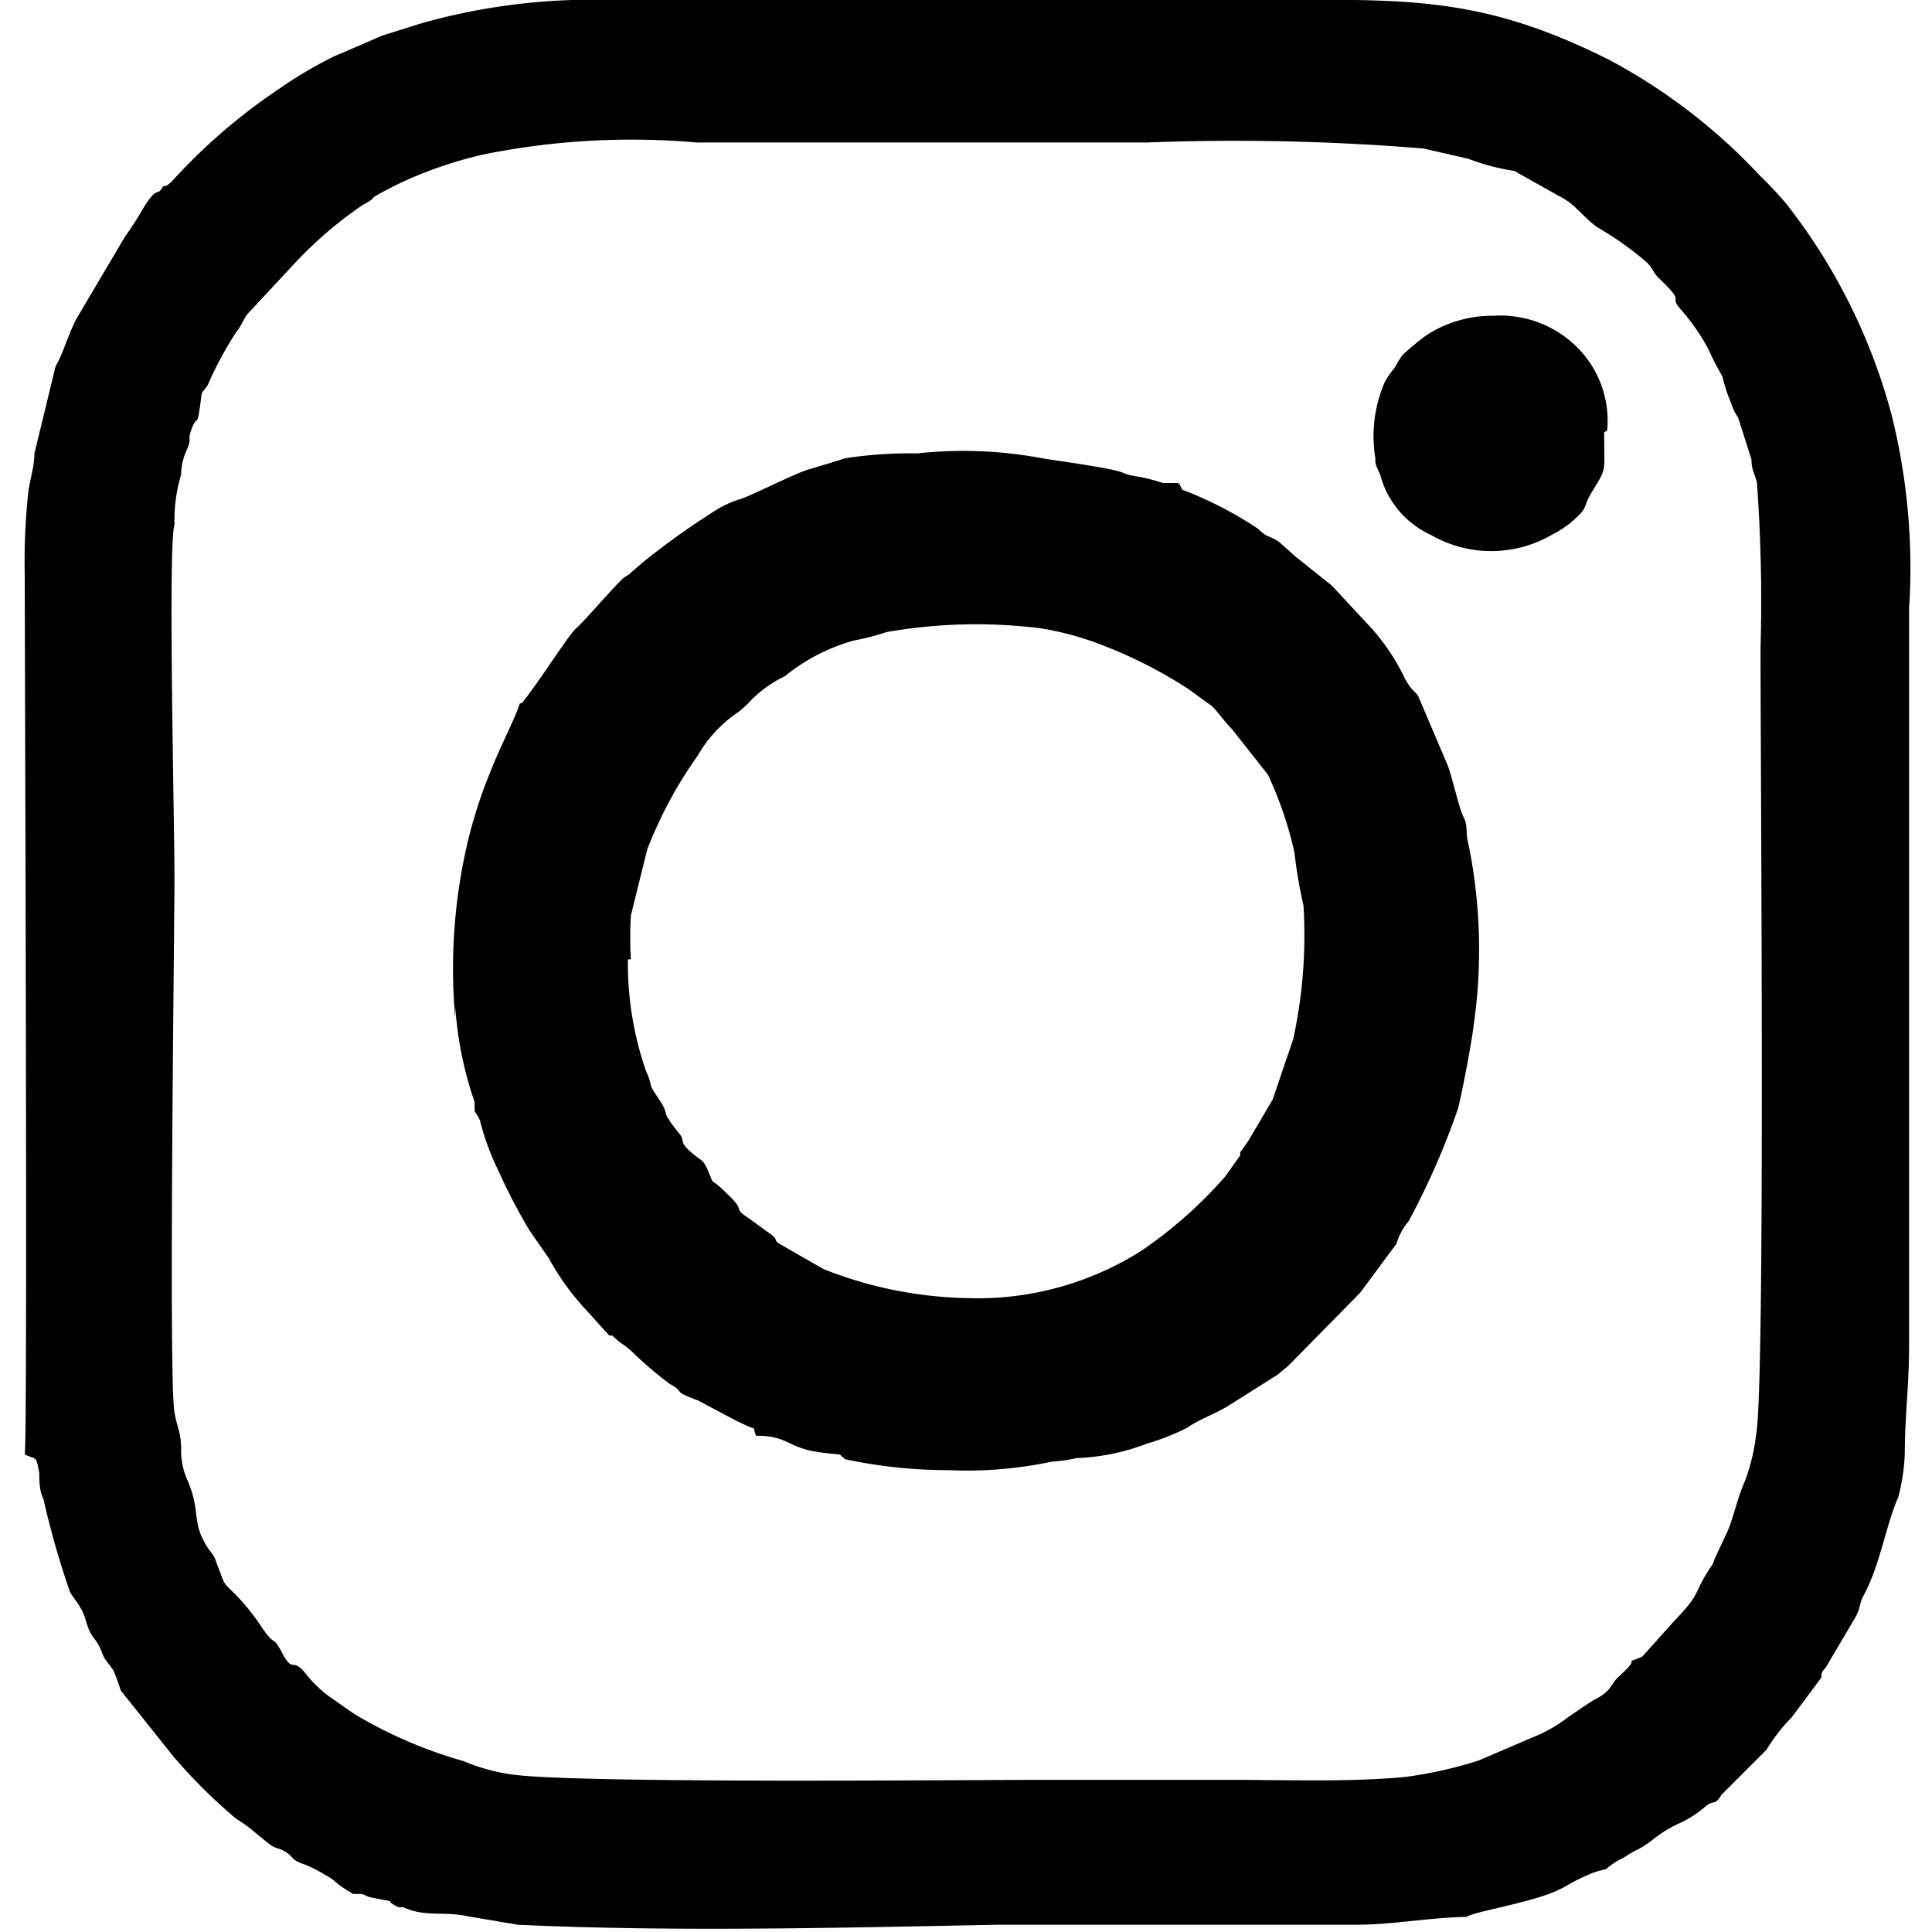
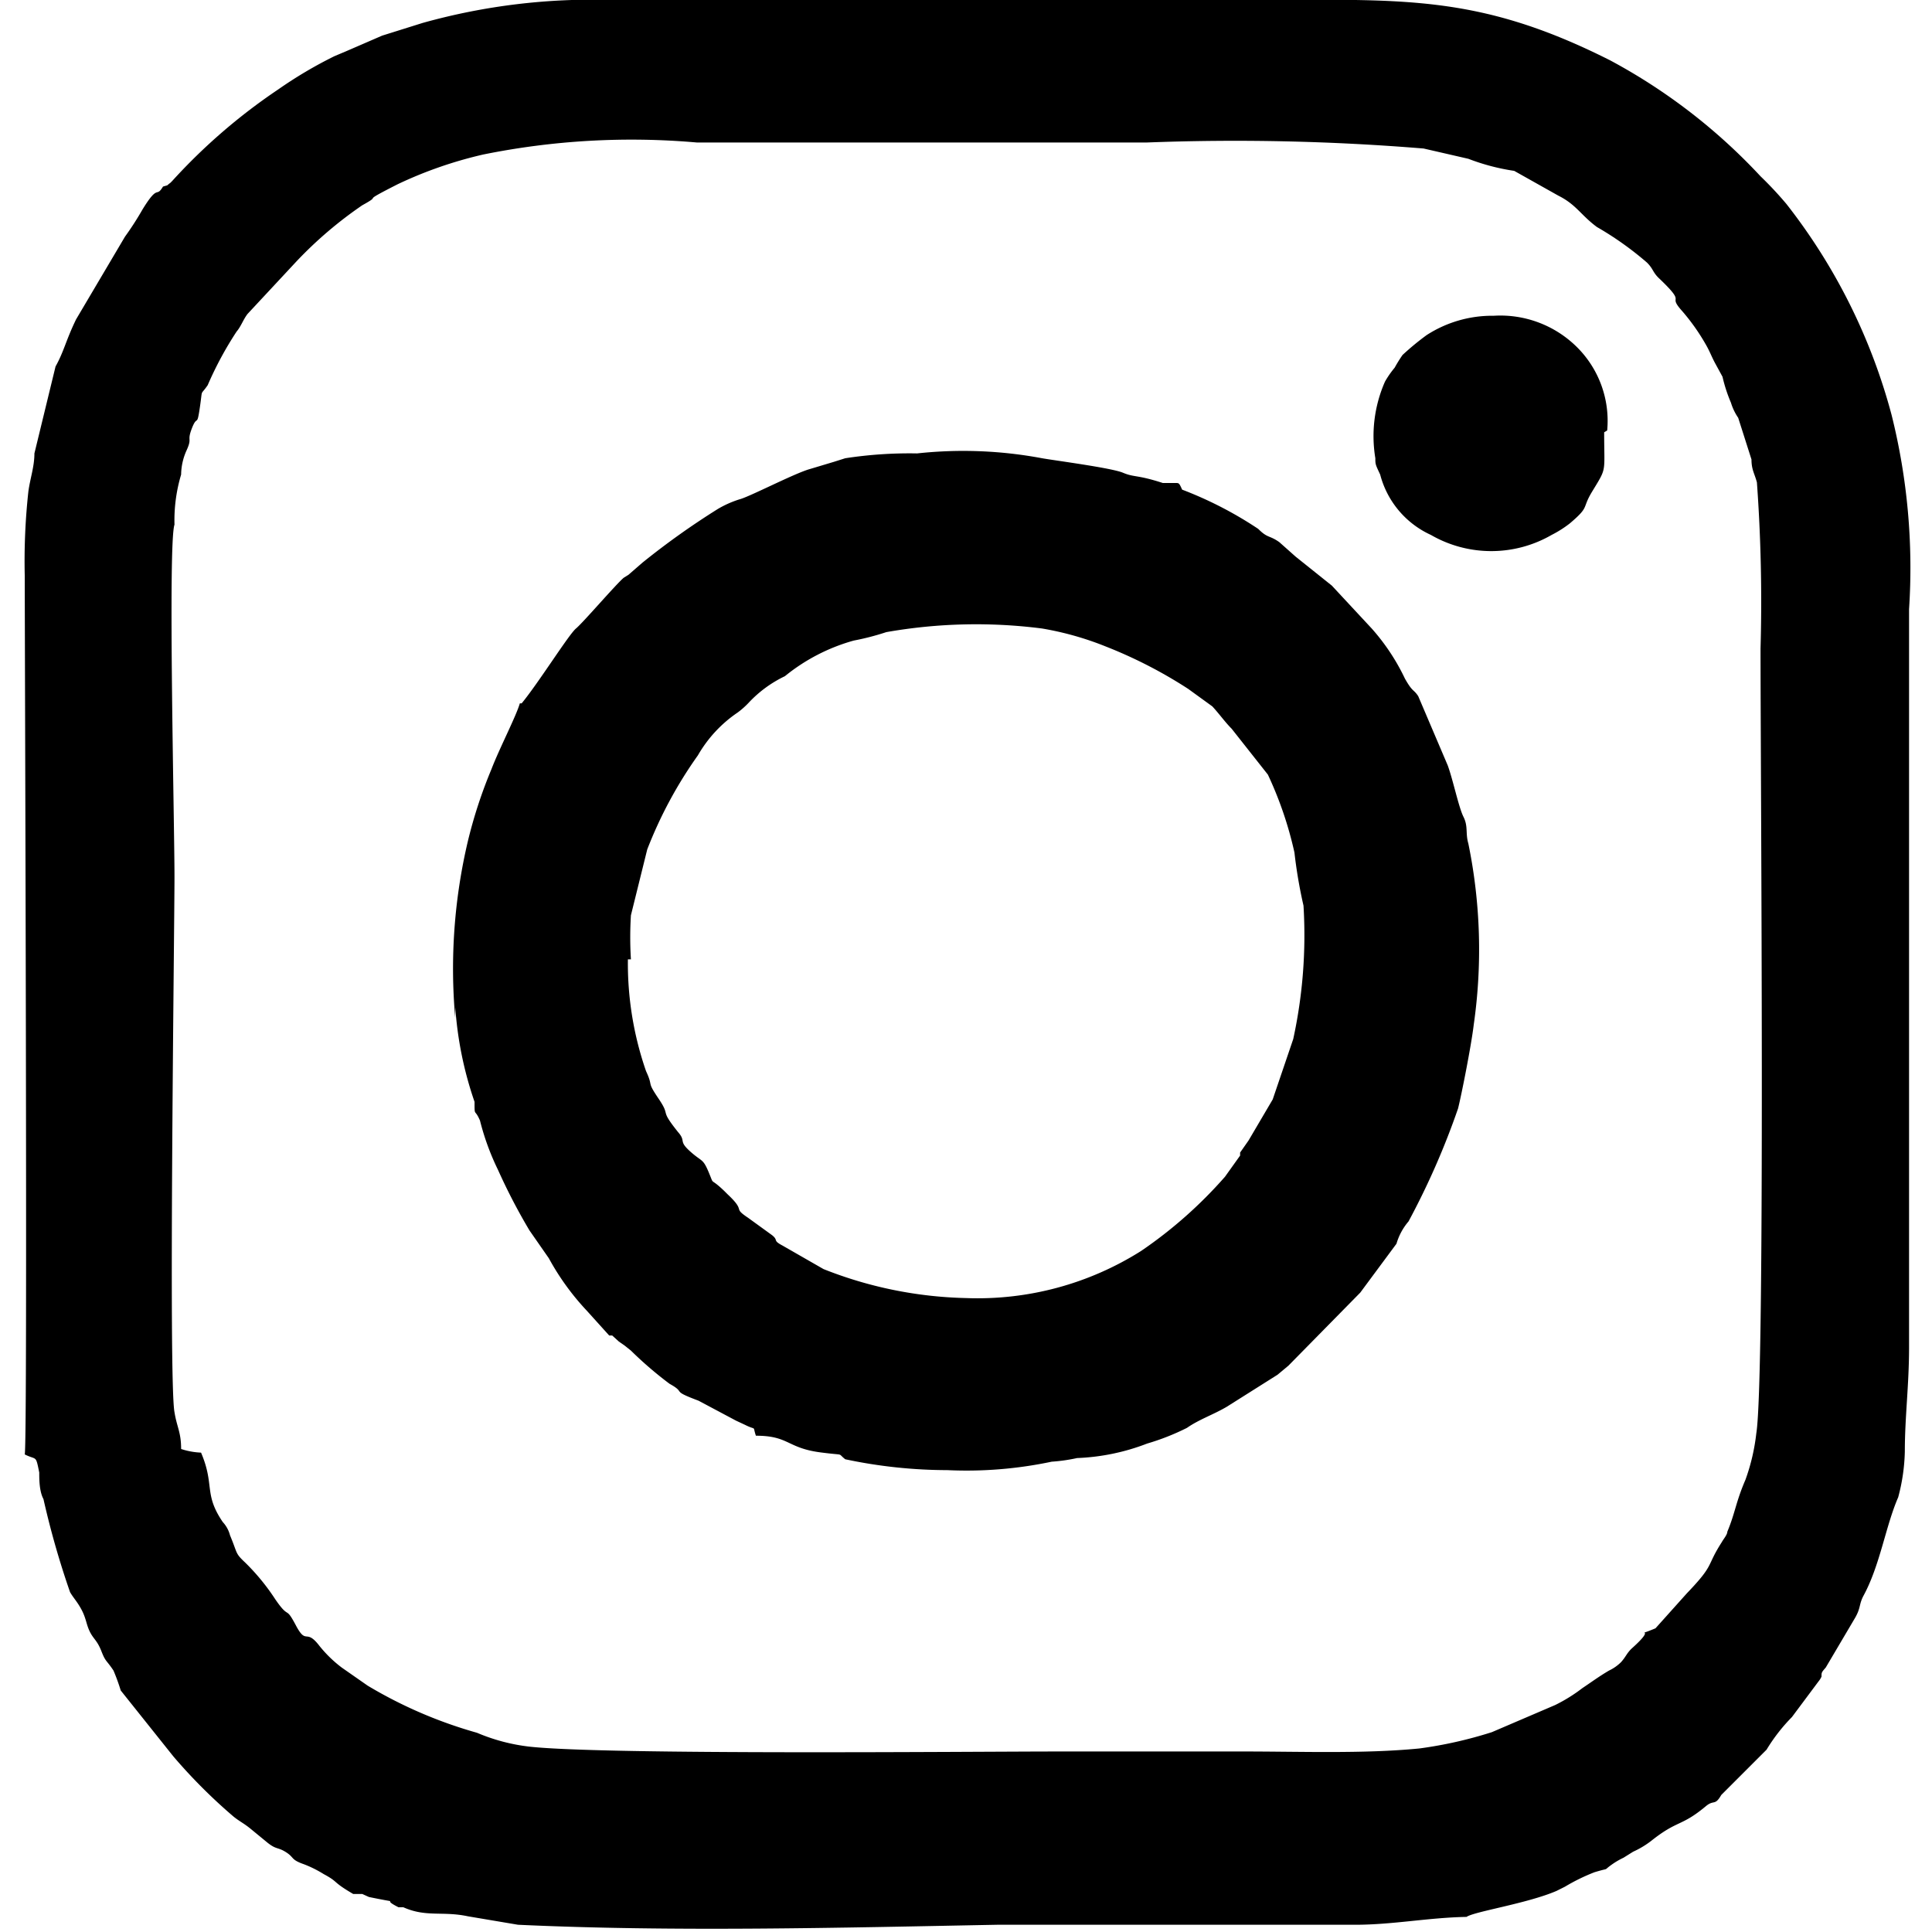
<svg xmlns="http://www.w3.org/2000/svg" id="Layer_1" data-name="Layer 1" viewBox="0 0 32 32">
  <defs>
    <style>.cls-1{fill-rule:evenodd;}</style>
  </defs>
-   <path class="cls-1" d="M2.89,8.69A2.65,2.65,0,0,1,3,7.86a1,1,0,0,1,.09-.4c.1-.22,0-.14.09-.37s.08,0,.13-.34,0-.18.13-.37a5.79,5.79,0,0,1,.48-.89c.07-.08.11-.2.18-.29l.81-.87,0,0,0,0,0,0A6.69,6.69,0,0,1,6,3.4c.38-.21-.1,0,.59-.35A6.89,6.89,0,0,1,8,2.56a12.37,12.37,0,0,1,3.54-.2H19a38.24,38.24,0,0,1,4.58.1l.74.17a3.56,3.56,0,0,0,.76.2l.73.41c.3.15.37.32.64.52a5.31,5.31,0,0,1,.83.59c.11.11.09.16.21.27.47.45.11.24.37.53a3.44,3.44,0,0,1,.39.55c.07.12.1.21.16.32l0,0v0l0,0,.12.22a2.52,2.52,0,0,0,.14.43.91.91,0,0,0,.12.25l.22.69c0,.17.05.23.09.38a27.43,27.43,0,0,1,.06,2.75c0,2.2.08,12.09-.07,13a3.35,3.35,0,0,1-.18.77c-.16.37-.17.55-.3.86l-.22.47c0,.05-.07.13-.09.17-.27.42-.11.36-.58.85l-.52.58c-.41.17.07-.08-.4.34-.08.08-.09.13-.17.22a.72.72,0,0,1-.2.14c-.17.1-.29.19-.44.29a2.68,2.68,0,0,1-.45.28l-1.05.45a7,7,0,0,1-1.2.27c-.92.09-1.95.05-2.92.05h-3c-1.53,0-7.55.06-8.82-.08a3.13,3.13,0,0,1-.87-.23,7.45,7.45,0,0,1-1.81-.78l-.43-.3a2.08,2.08,0,0,1-.37-.36c-.23-.3-.21,0-.39-.34s-.1-.08-.34-.43a3.61,3.61,0,0,0-.5-.61l0,0c-.17-.16-.12-.14-.25-.45a.51.51,0,0,0-.12-.22c-.32-.47-.13-.61-.36-1.15A1.21,1.21,0,0,1,3,24c0-.28-.07-.36-.11-.61-.1-.52,0-8,0-8.87S2.78,9,2.89,8.69ZM26.62,7.13a1.72,1.72,0,0,0-.5-1.38,1.8,1.8,0,0,0-1.38-.52,2,2,0,0,0-1.11.32,4.39,4.39,0,0,0-.4.33,2.39,2.39,0,0,0-.13.21,1.6,1.6,0,0,0-.16.23,2.24,2.24,0,0,0-.16,1.27c0,.1,0,.1.08.27a1.52,1.52,0,0,0,.84,1,2,2,0,0,0,2,0A1.84,1.84,0,0,0,26,8.67l0,0,0,0c.33-.28.2-.24.36-.51.26-.43.21-.3.21-1ZM10.4,15.89a5.44,5.44,0,0,0,.3,1.85c.13.28,0,.15.21.46s0,.15.32.55c.14.16,0,.14.2.32s.21.11.31.35,0,.06.26.31l.05.05,0,0c.32.3.07.21.34.39l.4.29c.11.09,0,.08.17.17l.68.39A6.78,6.78,0,0,0,16,21.5a5.07,5.07,0,0,0,2.9-.78,7.34,7.34,0,0,0,1.39-1.23l.25-.35,0-.05.14-.2.4-.68.34-1A8.08,8.08,0,0,0,21.59,15a7.91,7.91,0,0,1-.15-.88A6.18,6.18,0,0,0,21,12.83l-.6-.76c-.11-.11-.2-.24-.32-.37l-.4-.29a7.62,7.62,0,0,0-1.36-.7,5.09,5.09,0,0,0-1.06-.3,8.57,8.57,0,0,0-2.58.06,4.26,4.26,0,0,1-.54.14A3.14,3.14,0,0,0,13,11.2a2,2,0,0,0-.6.44,1.37,1.37,0,0,1-.18.16,2.15,2.15,0,0,0-.66.71,7.11,7.11,0,0,0-.84,1.56l-.27,1.09a5.93,5.93,0,0,0,0,.73ZM8.61,11.65c-.06.21-.34.75-.47,1.09a7.89,7.89,0,0,0-.39,1.19,9.19,9.19,0,0,0-.21,2.93l0-.19a6.05,6.05,0,0,0,.32,1.58c0,.26,0,.1.09.31a4.19,4.19,0,0,0,.3.82,9.78,9.78,0,0,0,.52,1l.32.46a4.2,4.2,0,0,0,.63.87l.37.41,0,0,0,0,.05,0,.11.1.1.07.1.08a6.26,6.26,0,0,0,.64.55c.29.16,0,.1.48.28l.62.33.15.07c.2.1.12,0,.18.18.56,0,.51.21,1.1.28.39.05.24,0,.38.11a8.18,8.18,0,0,0,1.69.18,6.82,6.82,0,0,0,1.73-.14,2.83,2.83,0,0,0,.42-.06A3.59,3.59,0,0,0,19,23.91a3.94,3.94,0,0,0,.66-.26c.2-.14.44-.22.66-.35l.84-.53,0,0,0,0,.18-.15,1.19-1.21.6-.81a1,1,0,0,1,.2-.37,12.66,12.66,0,0,0,.82-1.87c.06-.24.22-1.05.26-1.39a8.74,8.74,0,0,0-.09-3c-.05-.17,0-.28-.08-.44s-.17-.6-.26-.85l-.49-1.15c-.08-.12-.09-.06-.22-.29a3.52,3.52,0,0,0-.55-.83l-.66-.71-.6-.48-.27-.24c-.17-.12-.19-.06-.35-.22a6.33,6.33,0,0,0-1.26-.65C19.53,8,19.53,8,19.47,8l-.21,0c-.43-.14-.47-.09-.66-.17s-1.11-.2-1.34-.24a7.07,7.07,0,0,0-2.07-.08A7,7,0,0,0,14,7.59l-.19.06-.4.12c-.25.07-1,.46-1.16.5a1.7,1.7,0,0,0-.36.16,12.76,12.76,0,0,0-1.25.89l-.23.2-.08.05c-.13.11-.67.74-.79.84s-.62.9-.9,1.24ZM2.7,3.09c-.12.2-.07-.06-.34.38a5,5,0,0,1-.29.45L1.26,5.29c-.17.35-.2.53-.34.78L.57,7.51c0,.22-.07.41-.1.63a10.62,10.62,0,0,0-.06,1.4c0,1.21.05,14.32,0,14.55.2.1.18,0,.24.3,0,.11,0,.31.07.44a14.15,14.15,0,0,0,.44,1.54c.05.09.13.17.2.31s.07.23.13.35.12.14.19.32.08.14.2.32A3.4,3.4,0,0,1,2,28l.87,1.09a8.94,8.94,0,0,0,1,1c.1.08.17.11.28.2l.28.23c.15.12.17.07.31.16s.07.12.3.2a1.91,1.91,0,0,1,.32.16c.26.14.13.12.49.33H6l.11.05c.63.13.15,0,.49.17l.08,0c.38.17.65.06,1.07.15l.83.14c2.58.12,5.31.05,7.94,0h4c.65,0,1.31,0,1.93,0s1.22-.12,1.84-.13c.13-.09,1-.22,1.49-.43l.14-.07a3.2,3.2,0,0,1,.49-.24c.3-.09.1,0,.32-.15a1.29,1.29,0,0,1,.16-.09l.16-.1a1.49,1.49,0,0,0,.3-.18c.44-.35.49-.23.9-.57.14-.12.15,0,.26-.19l.75-.75a2.92,2.92,0,0,1,.42-.54l.44-.59a.35.35,0,0,0,.05-.08c0-.07,0-.07.07-.15l.49-.83c.09-.16.06-.21.13-.35.28-.51.37-1.16.58-1.64a3.17,3.17,0,0,0,.11-.76c0-.57.07-1.1.07-1.72V10.09a10.44,10.44,0,0,0-.29-3.22,9.71,9.71,0,0,0-1.74-3.49,6,6,0,0,0-.43-.46A9.57,9.57,0,0,0,26.67,1c-2.22-1.12-3.48-1-6-1H10.14A10.42,10.42,0,0,0,7,.38L6.33.59l-.6.26L5.54.93a7.11,7.11,0,0,0-.93.55A9.62,9.62,0,0,0,2.85,3c-.07.07,0,0-.08.07Z" />
+   <path class="cls-1" d="M2.89,8.69A2.65,2.65,0,0,1,3,7.86a1,1,0,0,1,.09-.4c.1-.22,0-.14.09-.37s.08,0,.13-.34,0-.18.13-.37a5.79,5.79,0,0,1,.48-.89c.07-.08.11-.2.18-.29l.81-.87,0,0,0,0,0,0A6.69,6.69,0,0,1,6,3.4c.38-.21-.1,0,.59-.35A6.89,6.89,0,0,1,8,2.56a12.37,12.37,0,0,1,3.54-.2H19a38.24,38.24,0,0,1,4.58.1l.74.17a3.56,3.56,0,0,0,.76.2l.73.41c.3.15.37.32.64.52a5.31,5.31,0,0,1,.83.59c.11.11.09.16.21.27.47.45.11.24.37.53a3.44,3.44,0,0,1,.39.55c.07.12.1.21.16.32l0,0v0l0,0,.12.22a2.52,2.52,0,0,0,.14.43.91.91,0,0,0,.12.25l.22.69c0,.17.05.23.09.38a27.43,27.43,0,0,1,.06,2.75c0,2.2.08,12.09-.07,13a3.35,3.35,0,0,1-.18.77c-.16.37-.17.55-.3.86c0,.05-.07.13-.09.17-.27.42-.11.36-.58.85l-.52.58c-.41.17.07-.08-.4.34-.08.08-.09.13-.17.22a.72.72,0,0,1-.2.14c-.17.1-.29.19-.44.29a2.68,2.68,0,0,1-.45.28l-1.05.45a7,7,0,0,1-1.2.27c-.92.09-1.95.05-2.92.05h-3c-1.53,0-7.55.06-8.82-.08a3.13,3.13,0,0,1-.87-.23,7.45,7.45,0,0,1-1.81-.78l-.43-.3a2.08,2.08,0,0,1-.37-.36c-.23-.3-.21,0-.39-.34s-.1-.08-.34-.43a3.61,3.61,0,0,0-.5-.61l0,0c-.17-.16-.12-.14-.25-.45a.51.51,0,0,0-.12-.22c-.32-.47-.13-.61-.36-1.15A1.21,1.21,0,0,1,3,24c0-.28-.07-.36-.11-.61-.1-.52,0-8,0-8.87S2.78,9,2.89,8.69ZM26.62,7.13a1.72,1.72,0,0,0-.5-1.38,1.8,1.8,0,0,0-1.38-.52,2,2,0,0,0-1.11.32,4.39,4.39,0,0,0-.4.33,2.39,2.39,0,0,0-.13.21,1.6,1.6,0,0,0-.16.23,2.24,2.24,0,0,0-.16,1.27c0,.1,0,.1.08.27a1.52,1.52,0,0,0,.84,1,2,2,0,0,0,2,0A1.84,1.84,0,0,0,26,8.67l0,0,0,0c.33-.28.2-.24.36-.51.26-.43.21-.3.21-1ZM10.4,15.89a5.44,5.44,0,0,0,.3,1.85c.13.28,0,.15.21.46s0,.15.32.55c.14.16,0,.14.2.32s.21.11.31.35,0,.06.26.31l.05.05,0,0c.32.3.07.21.34.39l.4.29c.11.09,0,.08.17.17l.68.39A6.78,6.78,0,0,0,16,21.5a5.07,5.07,0,0,0,2.9-.78,7.34,7.34,0,0,0,1.39-1.23l.25-.35,0-.05.14-.2.4-.68.34-1A8.08,8.08,0,0,0,21.59,15a7.91,7.91,0,0,1-.15-.88A6.18,6.18,0,0,0,21,12.83l-.6-.76c-.11-.11-.2-.24-.32-.37l-.4-.29a7.62,7.62,0,0,0-1.36-.7,5.09,5.09,0,0,0-1.06-.3,8.57,8.57,0,0,0-2.58.06,4.26,4.26,0,0,1-.54.14A3.14,3.14,0,0,0,13,11.2a2,2,0,0,0-.6.44,1.37,1.37,0,0,1-.18.16,2.15,2.15,0,0,0-.66.71,7.11,7.11,0,0,0-.84,1.56l-.27,1.09a5.93,5.93,0,0,0,0,.73ZM8.61,11.65c-.06.21-.34.75-.47,1.09a7.89,7.89,0,0,0-.39,1.19,9.19,9.19,0,0,0-.21,2.93l0-.19a6.05,6.05,0,0,0,.32,1.58c0,.26,0,.1.09.31a4.19,4.19,0,0,0,.3.82,9.78,9.78,0,0,0,.52,1l.32.46a4.2,4.2,0,0,0,.63.87l.37.41,0,0,0,0,.05,0,.11.1.1.07.1.08a6.26,6.26,0,0,0,.64.55c.29.16,0,.1.48.28l.62.33.15.07c.2.1.12,0,.18.18.56,0,.51.21,1.1.28.39.05.24,0,.38.11a8.18,8.18,0,0,0,1.69.18,6.82,6.82,0,0,0,1.73-.14,2.83,2.83,0,0,0,.42-.06A3.59,3.59,0,0,0,19,23.91a3.94,3.94,0,0,0,.66-.26c.2-.14.44-.22.66-.35l.84-.53,0,0,0,0,.18-.15,1.19-1.21.6-.81a1,1,0,0,1,.2-.37,12.66,12.66,0,0,0,.82-1.87c.06-.24.22-1.05.26-1.39a8.74,8.74,0,0,0-.09-3c-.05-.17,0-.28-.08-.44s-.17-.6-.26-.85l-.49-1.15c-.08-.12-.09-.06-.22-.29a3.52,3.52,0,0,0-.55-.83l-.66-.71-.6-.48-.27-.24c-.17-.12-.19-.06-.35-.22a6.33,6.33,0,0,0-1.26-.65C19.53,8,19.53,8,19.47,8l-.21,0c-.43-.14-.47-.09-.66-.17s-1.11-.2-1.34-.24a7.07,7.07,0,0,0-2.07-.08A7,7,0,0,0,14,7.59l-.19.06-.4.12c-.25.07-1,.46-1.16.5a1.7,1.7,0,0,0-.36.16,12.76,12.76,0,0,0-1.25.89l-.23.2-.08.05c-.13.11-.67.74-.79.84s-.62.9-.9,1.24ZM2.7,3.09c-.12.2-.07-.06-.34.38a5,5,0,0,1-.29.45L1.26,5.29c-.17.35-.2.53-.34.78L.57,7.51c0,.22-.07.41-.1.63a10.62,10.62,0,0,0-.06,1.4c0,1.21.05,14.32,0,14.55.2.1.18,0,.24.3,0,.11,0,.31.07.44a14.15,14.15,0,0,0,.44,1.54c.05.09.13.17.2.31s.07.23.13.35.12.14.19.32.08.14.2.32A3.4,3.4,0,0,1,2,28l.87,1.09a8.94,8.94,0,0,0,1,1c.1.08.17.11.28.2l.28.23c.15.12.17.07.31.16s.07.12.3.2a1.91,1.91,0,0,1,.32.16c.26.14.13.12.49.33H6l.11.05c.63.13.15,0,.49.17l.08,0c.38.17.65.06,1.07.15l.83.14c2.58.12,5.31.05,7.94,0h4c.65,0,1.31,0,1.93,0s1.22-.12,1.84-.13c.13-.09,1-.22,1.49-.43l.14-.07a3.2,3.2,0,0,1,.49-.24c.3-.09.1,0,.32-.15a1.29,1.29,0,0,1,.16-.09l.16-.1a1.49,1.49,0,0,0,.3-.18c.44-.35.49-.23.9-.57.14-.12.15,0,.26-.19l.75-.75a2.92,2.92,0,0,1,.42-.54l.44-.59a.35.35,0,0,0,.05-.08c0-.07,0-.07.07-.15l.49-.83c.09-.16.06-.21.13-.35.28-.51.37-1.16.58-1.64a3.17,3.17,0,0,0,.11-.76c0-.57.07-1.1.07-1.72V10.09a10.44,10.44,0,0,0-.29-3.22,9.71,9.71,0,0,0-1.74-3.49,6,6,0,0,0-.43-.46A9.57,9.57,0,0,0,26.67,1c-2.22-1.12-3.48-1-6-1H10.14A10.42,10.42,0,0,0,7,.38L6.33.59l-.6.26L5.54.93a7.11,7.11,0,0,0-.93.55A9.62,9.62,0,0,0,2.85,3c-.07.07,0,0-.08.07Z" />
</svg>